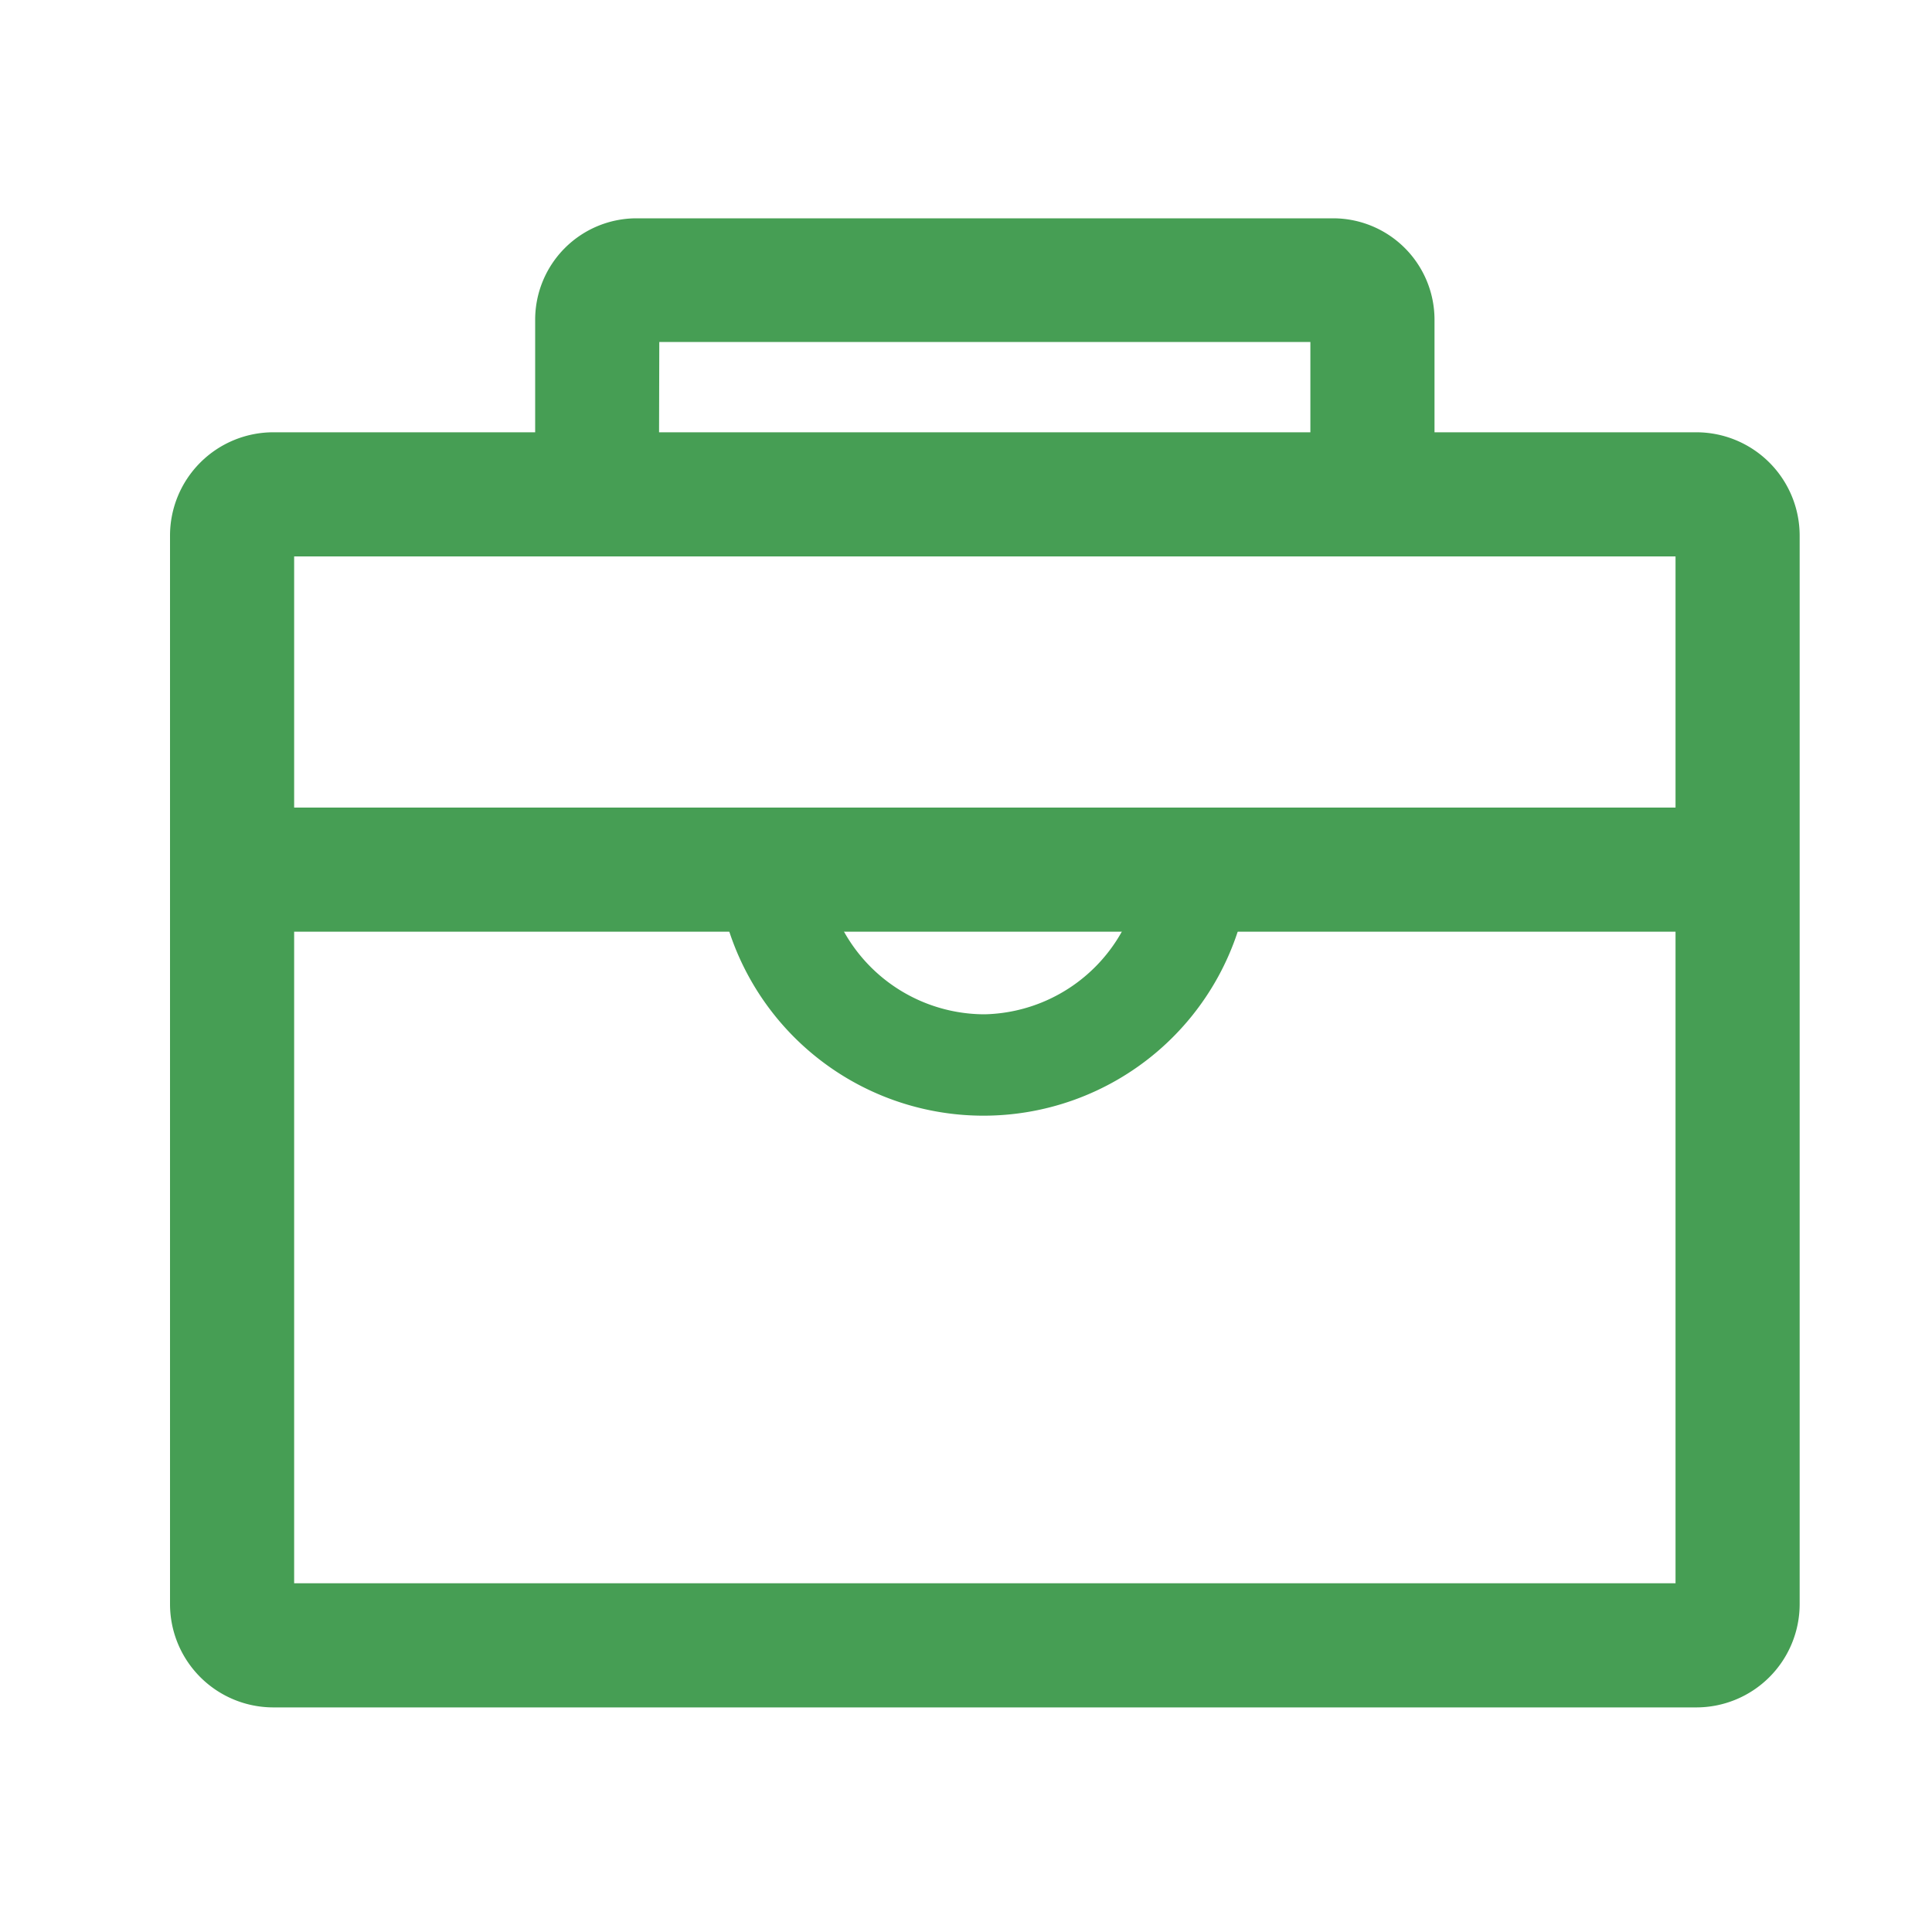
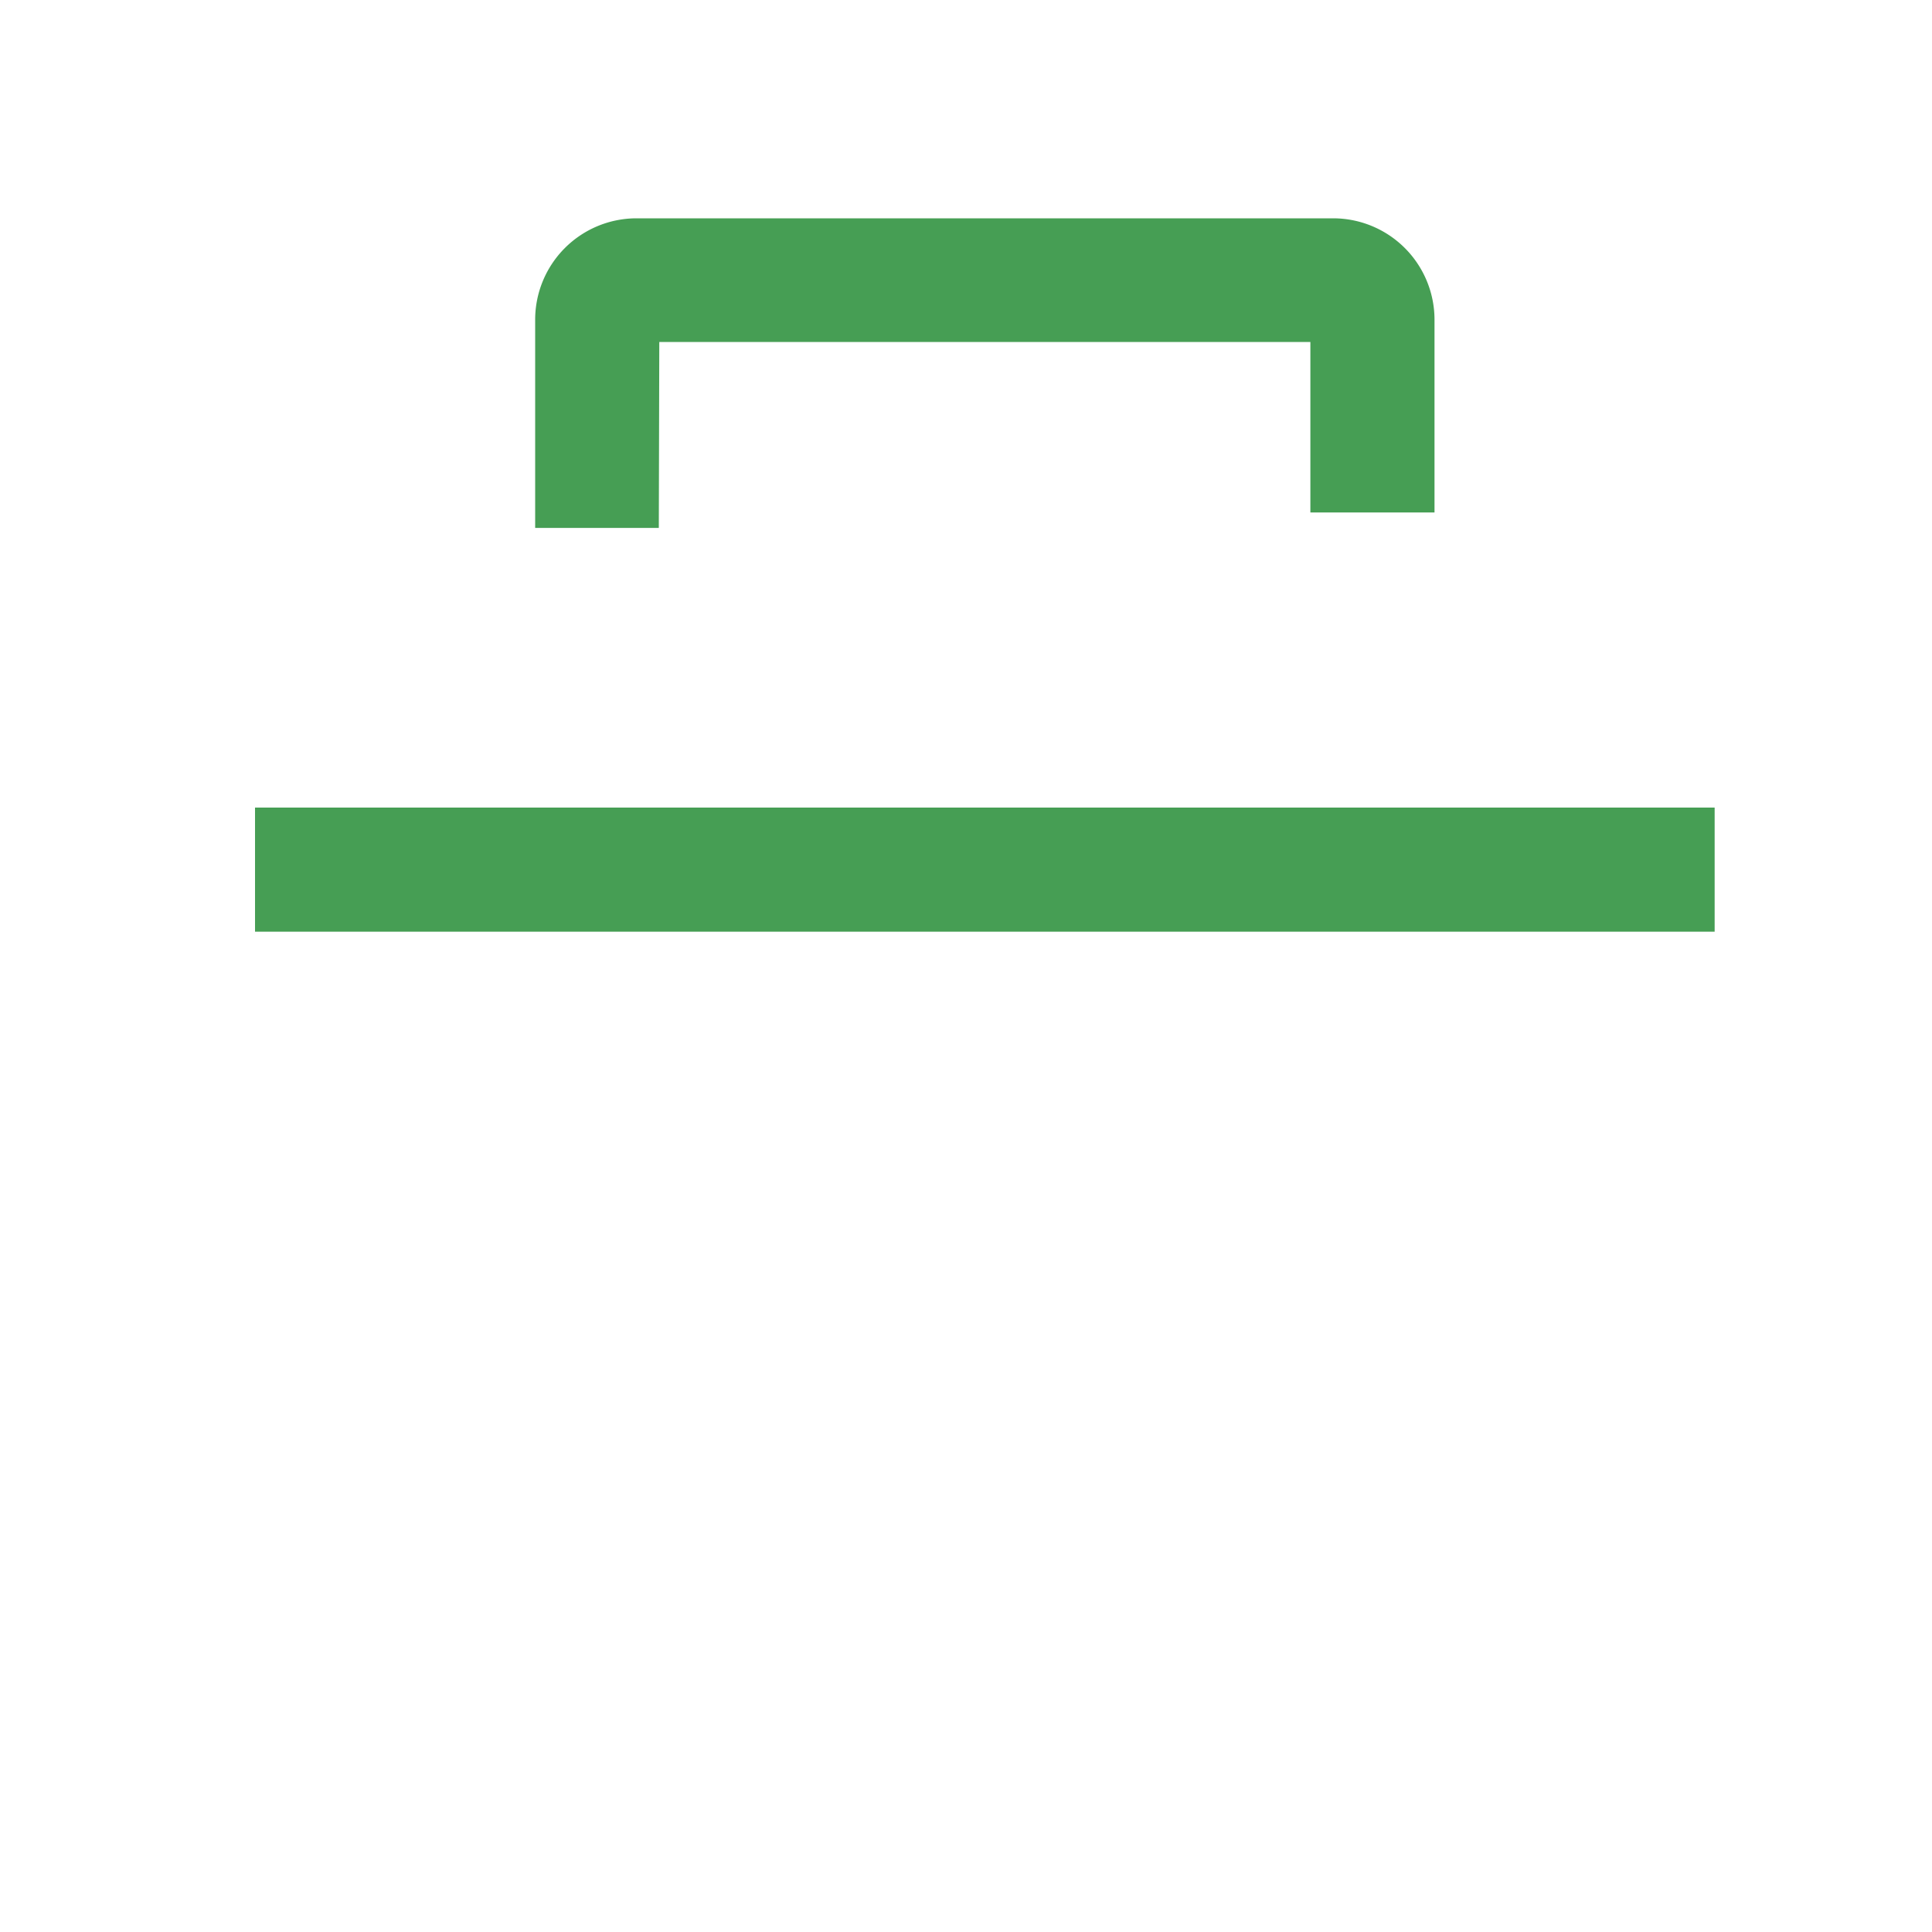
<svg xmlns="http://www.w3.org/2000/svg" id="图层_1" data-name="图层 1" viewBox="0 0 40 40">
  <defs>
    <style>.cls-1{fill:#469e54;}</style>
  </defs>
  <title>切图</title>
-   <path class="cls-1" d="M20.39,21a3.34,3.34,0,0,1-3.34-3.34h-2.2c0,.15,0,.31,0,.45a5.54,5.54,0,0,0,11,.21,5.74,5.74,0,0,0,0-.67h-2.2A3.34,3.34,0,0,1,20.39,21Z" />
-   <path class="cls-1" d="M35.12,35.35H5.66a2.14,2.14,0,0,1-2.14-2.14V11.09A2.14,2.14,0,0,1,5.66,8.95H35.12a2.14,2.14,0,0,1,2.14,2.14V33.21a2.14,2.14,0,0,1-2.15,2.14Zm-29-2.57H34.69V11.52H6.09V32.78Z" />
  <path class="cls-1" d="M5.28,16.72H35.5v2.57H5.28Zm8.36-5.79H11.08V6.61a2.1,2.1,0,0,1,2.09-2.09H27.61A2.1,2.1,0,0,1,29.7,6.61v4H27.13V7.08H13.65Z" />
</svg>